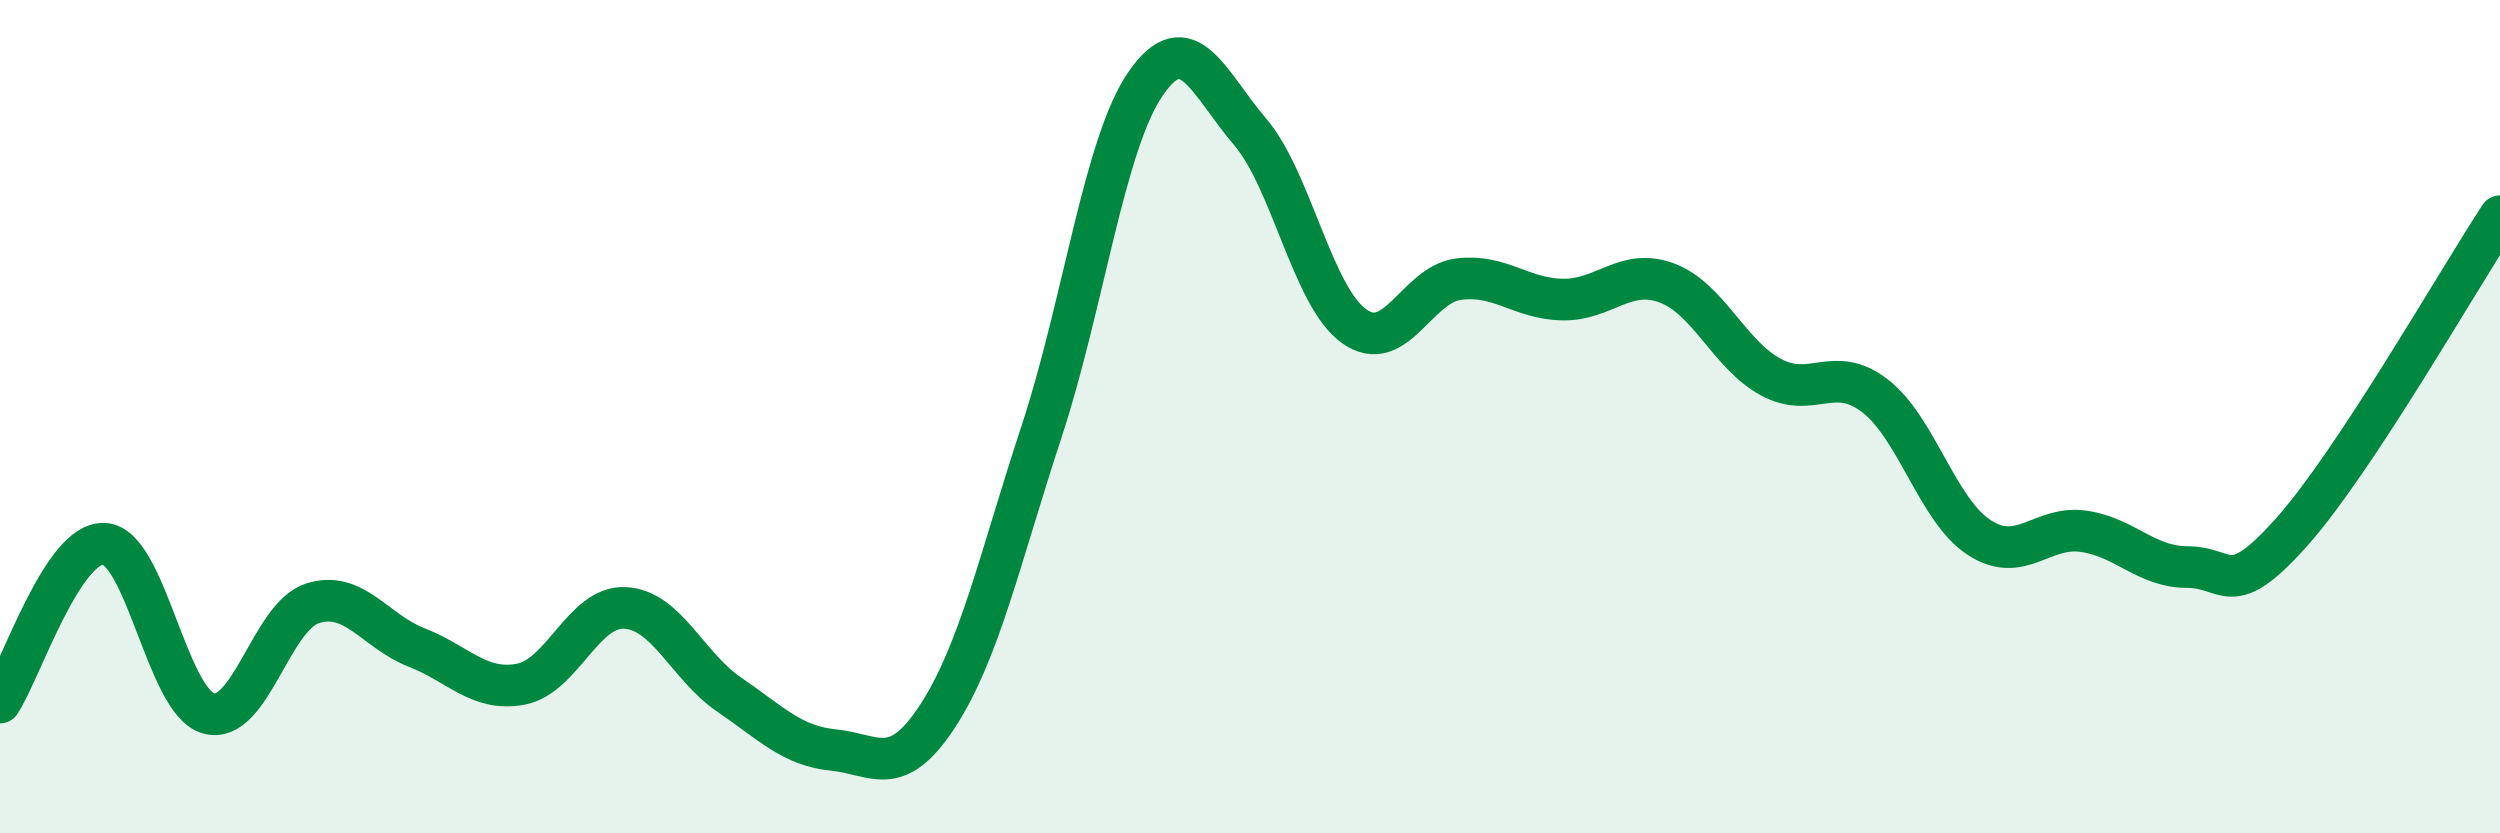
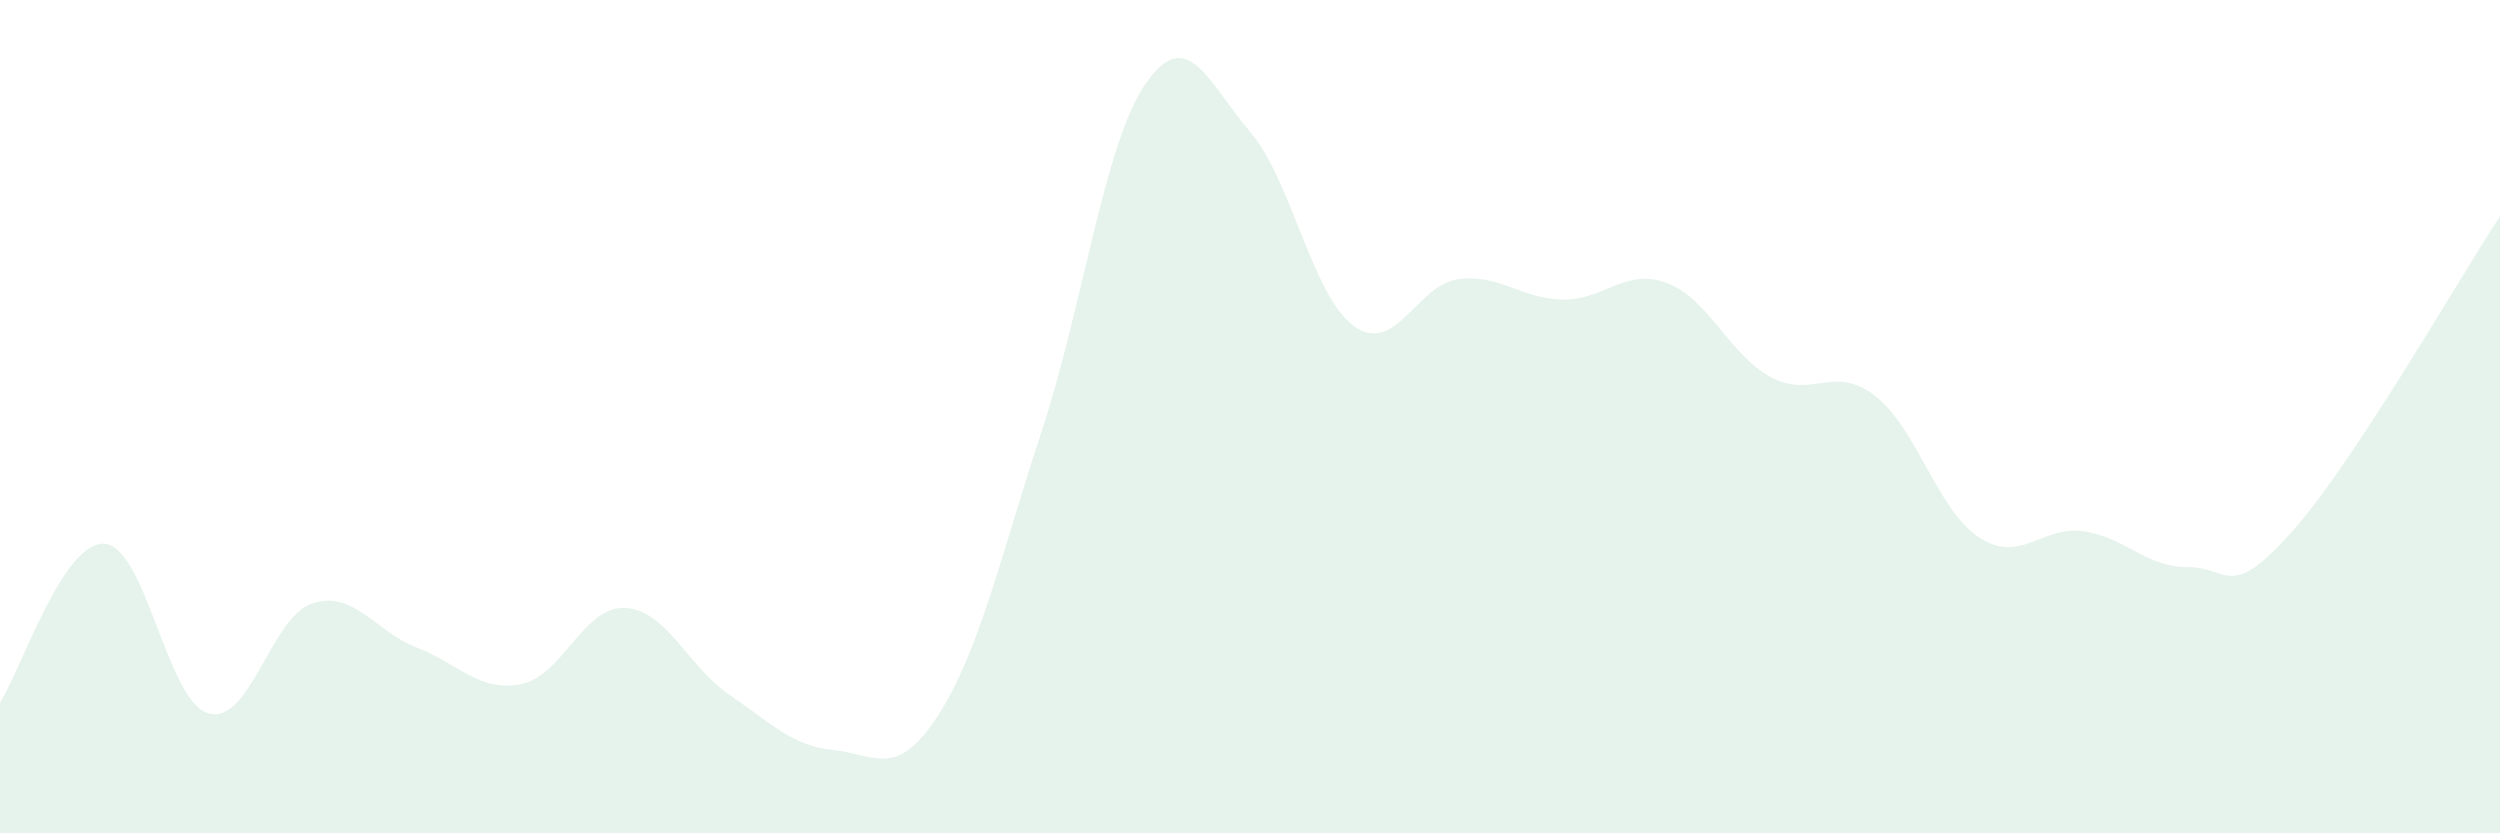
<svg xmlns="http://www.w3.org/2000/svg" width="60" height="20" viewBox="0 0 60 20">
  <path d="M 0,16.86 C 0.5,16.1 1.5,13 2.5,13.05 C 3.5,13.1 4,16.83 5,17.12 C 6,17.41 6.5,14.8 7.5,14.48 C 8.5,14.16 9,15.15 10,15.54 C 11,15.93 11.5,16.61 12.5,16.42 C 13.5,16.23 14,14.54 15,14.59 C 16,14.64 16.5,15.99 17.5,16.67 C 18.5,17.35 19,17.9 20,18 C 21,18.1 21.5,18.72 22.5,17.19 C 23.5,15.66 24,13.39 25,10.35 C 26,7.31 26.5,3.44 27.5,2 C 28.5,0.56 29,1.99 30,3.16 C 31,4.33 31.5,7.12 32.5,7.83 C 33.5,8.54 34,6.83 35,6.7 C 36,6.57 36.5,7.17 37.5,7.19 C 38.5,7.21 39,6.42 40,6.79 C 41,7.16 41.5,8.51 42.5,9.05 C 43.5,9.59 44,8.73 45,9.5 C 46,10.27 46.5,12.25 47.5,12.9 C 48.5,13.55 49,12.61 50,12.75 C 51,12.89 51.5,13.61 52.5,13.61 C 53.5,13.61 53.5,14.45 55,12.77 C 56.5,11.09 59,6.71 60,5.19L60 20L0 20Z" fill="#008740" opacity="0.1" stroke-linecap="round" stroke-linejoin="round" />
-   <path d="M 0,16.86 C 0.5,16.1 1.5,13 2.5,13.05 C 3.5,13.1 4,16.83 5,17.12 C 6,17.41 6.5,14.8 7.5,14.48 C 8.5,14.16 9,15.15 10,15.54 C 11,15.93 11.5,16.61 12.5,16.42 C 13.5,16.23 14,14.54 15,14.59 C 16,14.64 16.5,15.99 17.5,16.67 C 18.5,17.35 19,17.9 20,18 C 21,18.1 21.5,18.72 22.5,17.19 C 23.5,15.66 24,13.39 25,10.35 C 26,7.31 26.5,3.44 27.5,2 C 28.5,0.56 29,1.99 30,3.16 C 31,4.33 31.5,7.12 32.5,7.83 C 33.5,8.54 34,6.83 35,6.7 C 36,6.57 36.5,7.17 37.5,7.19 C 38.5,7.21 39,6.42 40,6.79 C 41,7.16 41.5,8.51 42.5,9.05 C 43.5,9.59 44,8.73 45,9.5 C 46,10.27 46.5,12.25 47.5,12.9 C 48.5,13.55 49,12.61 50,12.75 C 51,12.89 51.5,13.61 52.5,13.61 C 53.5,13.61 53.5,14.45 55,12.77 C 56.5,11.09 59,6.71 60,5.19" stroke="#008740" stroke-width="1" fill="none" stroke-linecap="round" stroke-linejoin="round" />
</svg>